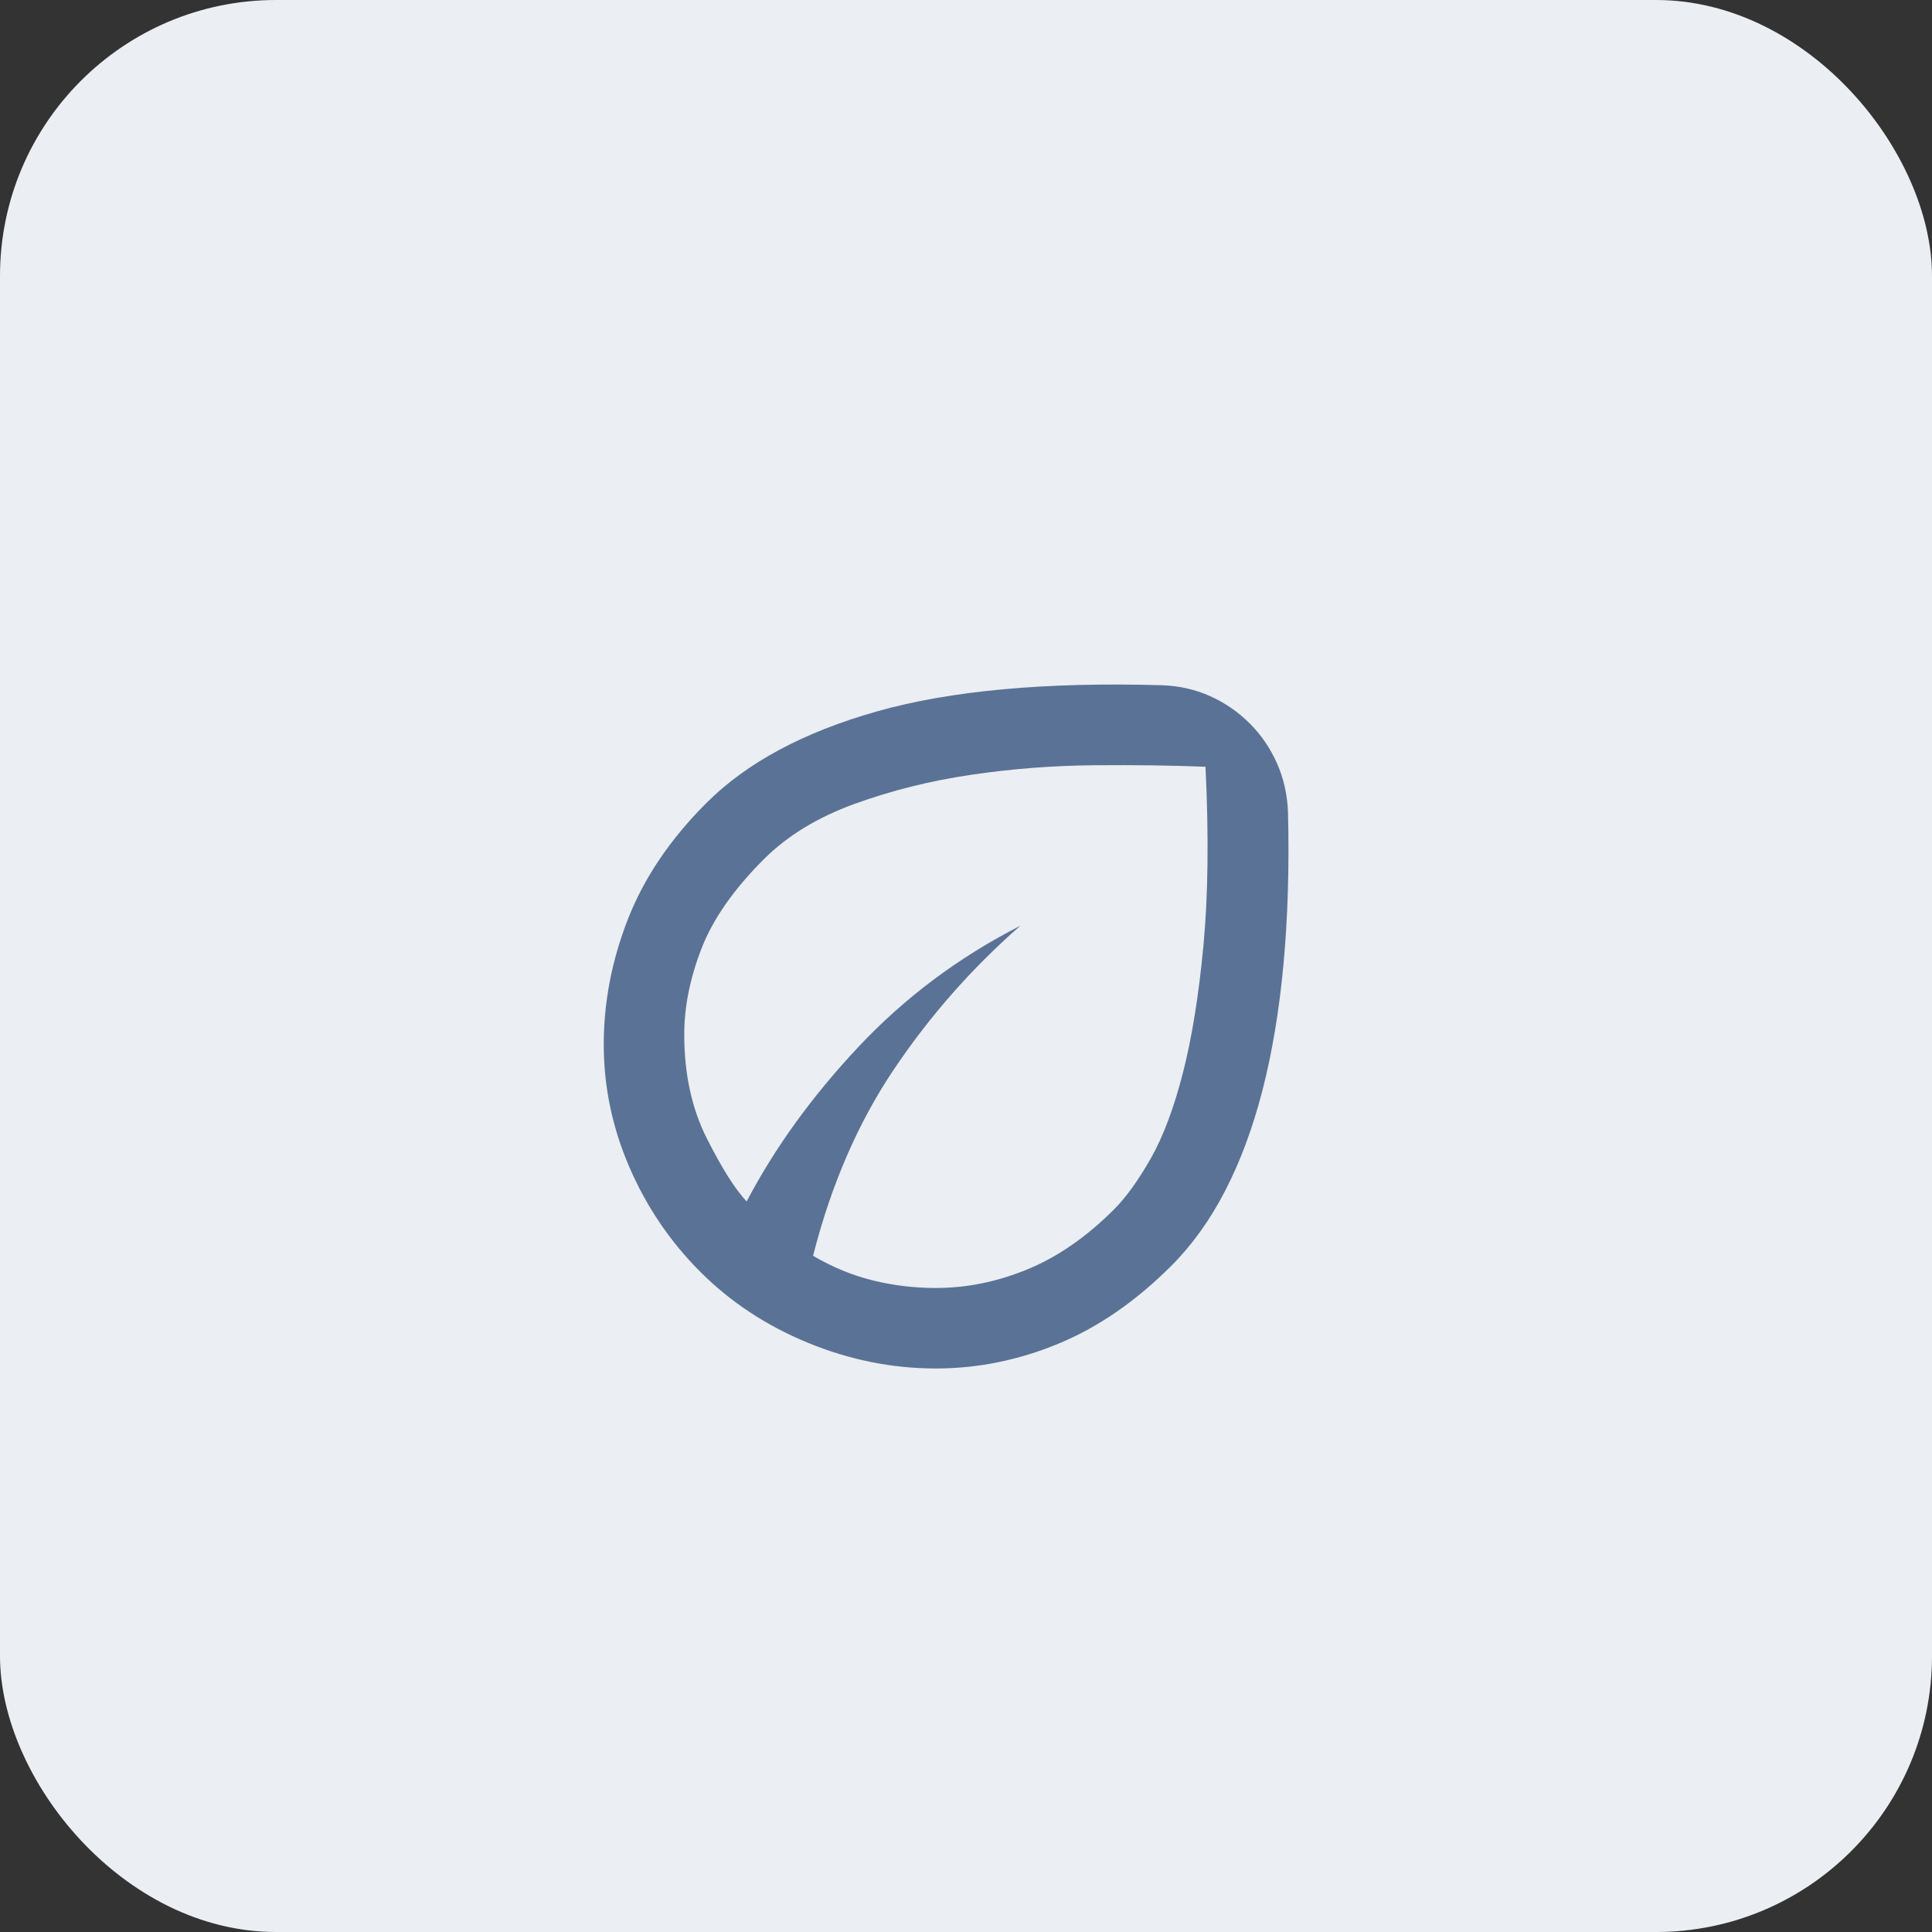
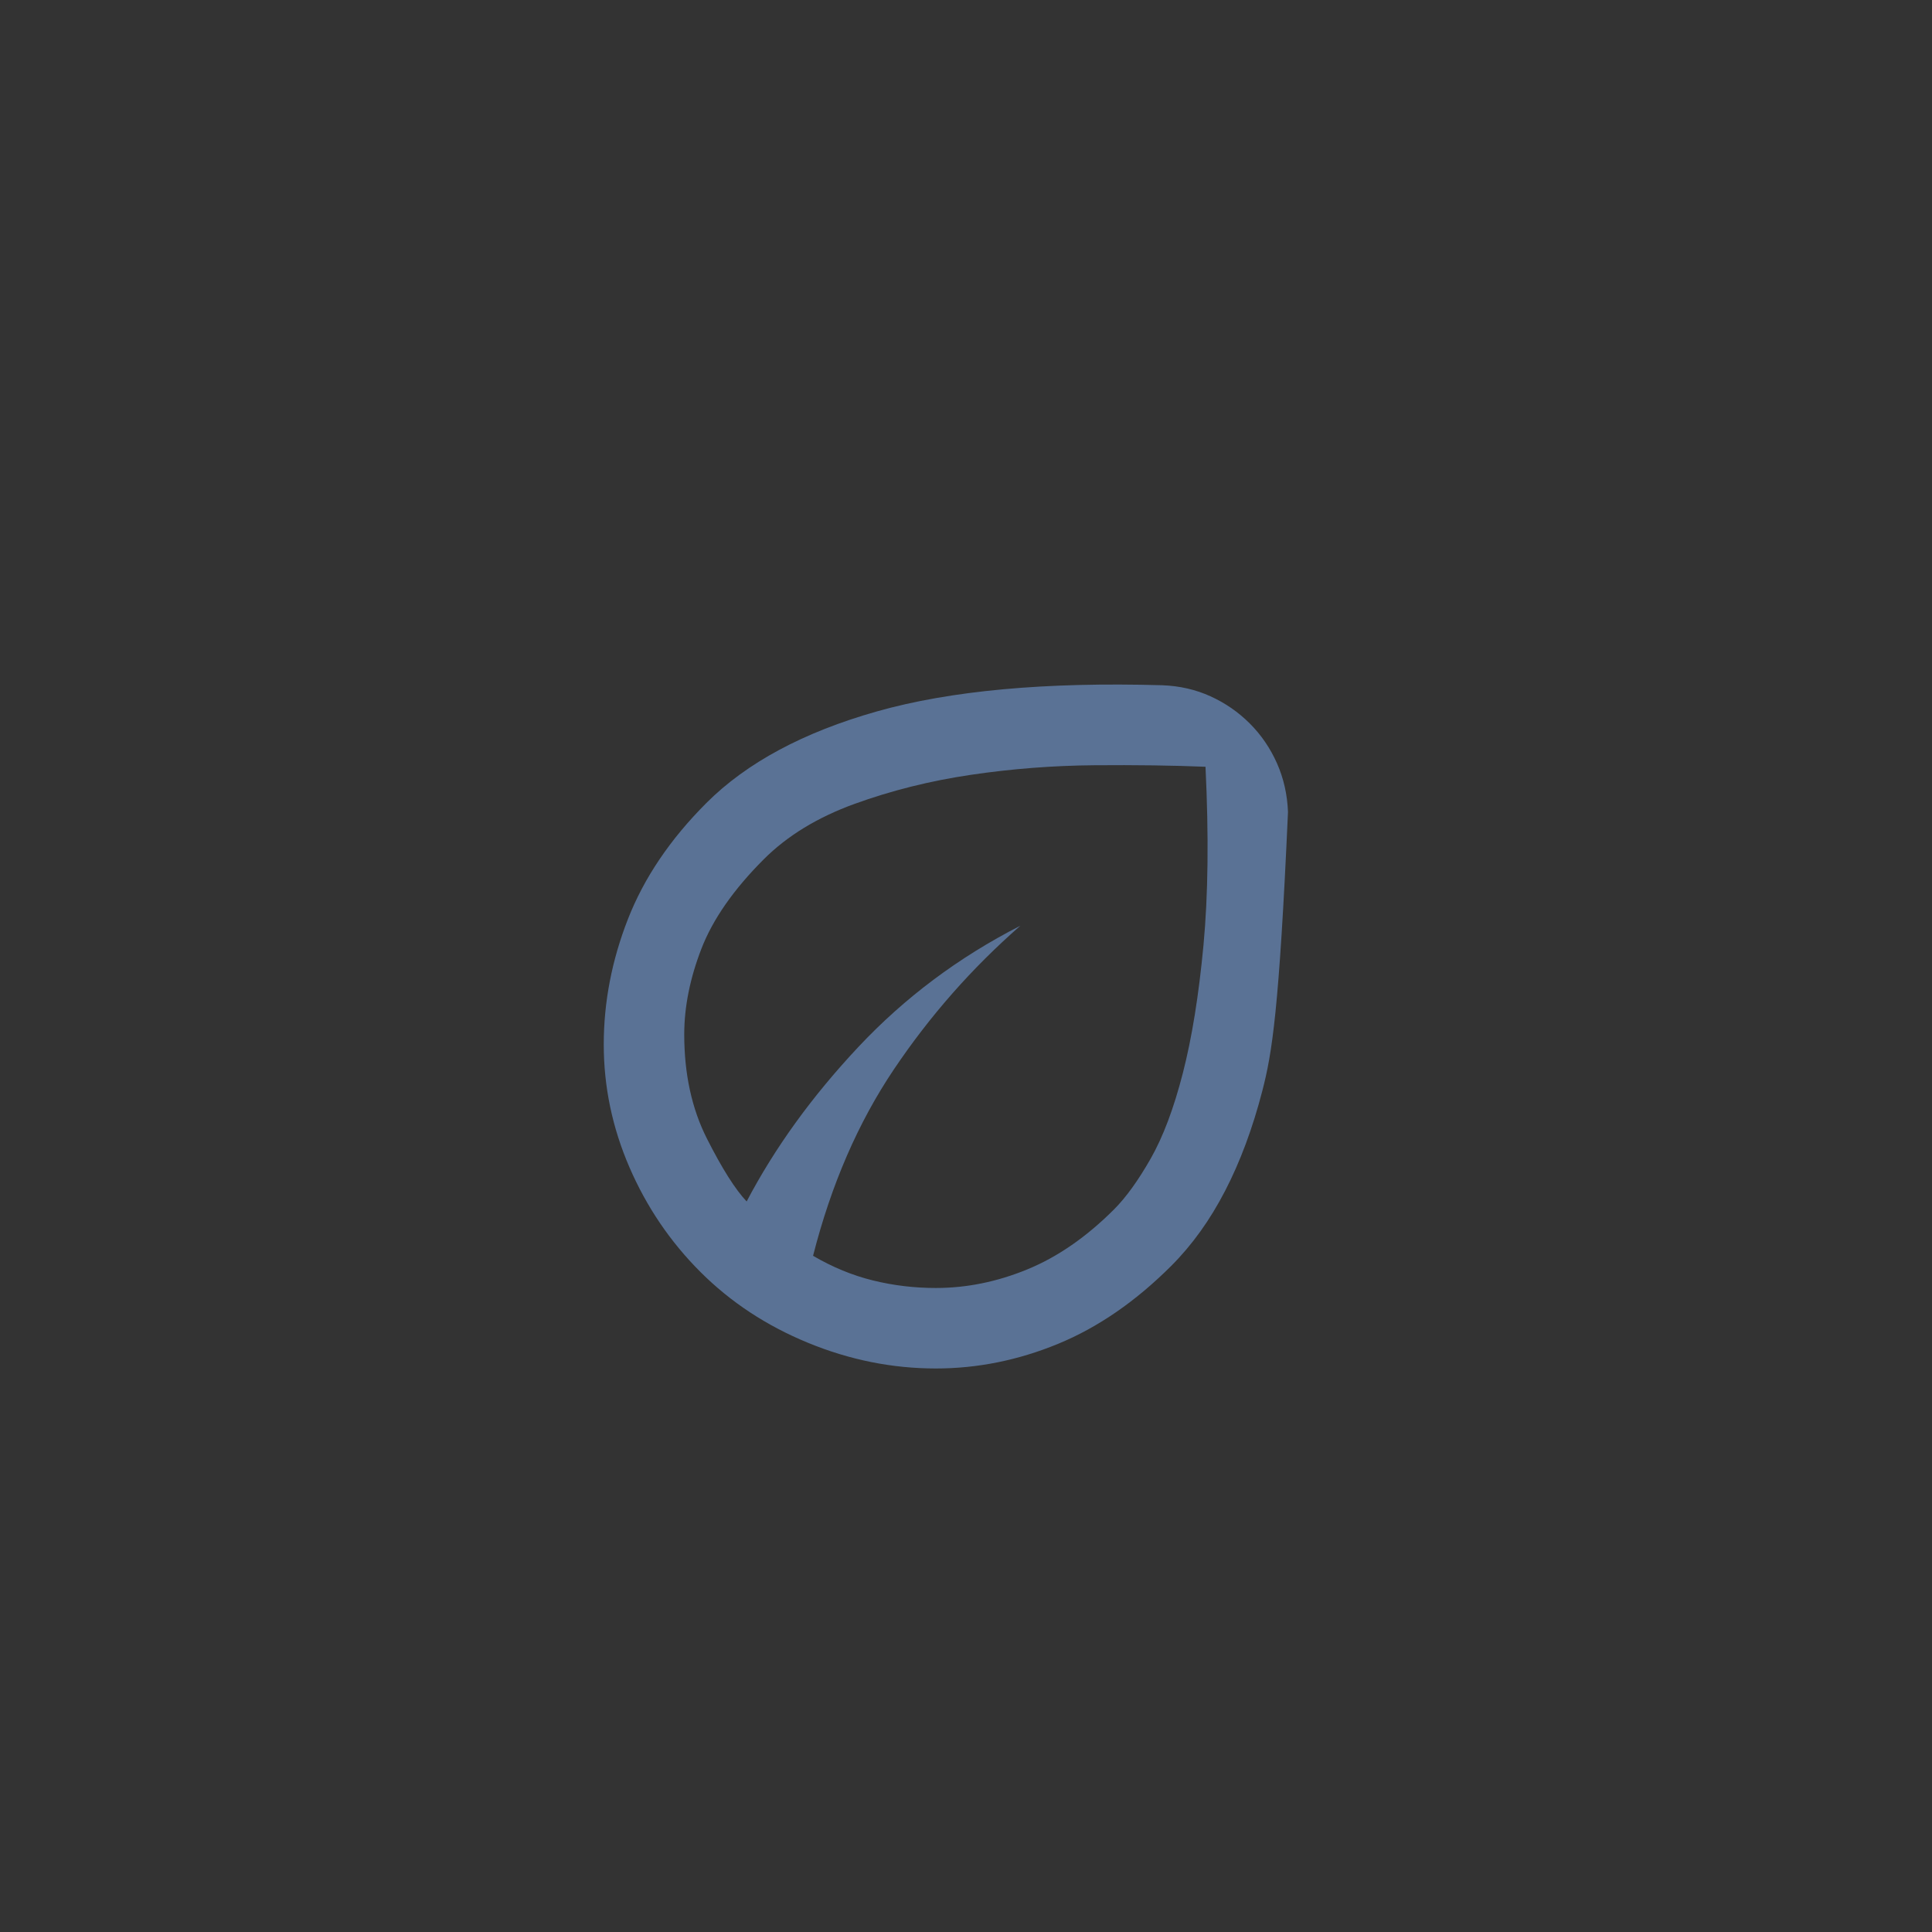
<svg xmlns="http://www.w3.org/2000/svg" width="56" height="56" viewBox="0 0 56 56" fill="none">
  <rect x="0" y="0" width="56" height="56" fill="#333333" stroke="none" />
-   <rect width="56" height="56" rx="8" fill="#EBEEF2" />
-   <path d="M20.3 36.866C19.425 35.991 18.74 34.98 18.244 33.833C17.748 32.686 17.5 31.5 17.5 30.275C17.5 29.05 17.733 27.839 18.2 26.643C18.667 25.448 19.425 24.325 20.475 23.275C21.642 22.108 23.29 21.223 25.419 20.62C27.548 20.018 30.304 19.765 33.688 19.862C34.193 19.881 34.66 19.988 35.087 20.183C35.515 20.377 35.894 20.64 36.225 20.97C36.556 21.301 36.818 21.685 37.013 22.122C37.207 22.56 37.314 23.032 37.333 23.537C37.372 25.131 37.328 26.604 37.202 27.956C37.076 29.307 36.871 30.527 36.59 31.616C36.308 32.705 35.948 33.672 35.51 34.518C35.073 35.364 34.553 36.088 33.95 36.691C32.919 37.722 31.826 38.475 30.669 38.952C29.512 39.428 28.331 39.666 27.125 39.666C25.861 39.666 24.626 39.418 23.421 38.922C22.215 38.427 21.175 37.741 20.3 36.866ZM23.567 36.4C24.131 36.73 24.709 36.968 25.302 37.114C25.895 37.26 26.503 37.333 27.125 37.333C28.019 37.333 28.904 37.153 29.779 36.793C30.654 36.434 31.49 35.855 32.288 35.058C32.638 34.708 32.992 34.217 33.352 33.585C33.712 32.953 34.023 32.127 34.285 31.106C34.548 30.085 34.747 28.85 34.883 27.402C35.019 25.953 35.039 24.227 34.942 22.225C33.989 22.186 32.915 22.171 31.719 22.181C30.523 22.191 29.332 22.283 28.146 22.458C26.96 22.633 25.832 22.915 24.762 23.304C23.693 23.693 22.818 24.227 22.137 24.908C21.262 25.783 20.66 26.648 20.329 27.504C19.999 28.359 19.833 29.186 19.833 29.983C19.833 31.13 20.052 32.136 20.49 33.002C20.927 33.867 21.311 34.475 21.642 34.825C22.458 33.269 23.538 31.777 24.879 30.348C26.221 28.918 27.786 27.747 29.575 26.833C28.175 28.058 26.955 29.443 25.915 30.989C24.874 32.535 24.092 34.338 23.567 36.4Z" fill="#5A7295" />
+   <path d="M20.3 36.866C19.425 35.991 18.74 34.98 18.244 33.833C17.748 32.686 17.5 31.5 17.5 30.275C17.5 29.05 17.733 27.839 18.2 26.643C18.667 25.448 19.425 24.325 20.475 23.275C21.642 22.108 23.29 21.223 25.419 20.62C27.548 20.018 30.304 19.765 33.688 19.862C34.193 19.881 34.66 19.988 35.087 20.183C35.515 20.377 35.894 20.64 36.225 20.97C36.556 21.301 36.818 21.685 37.013 22.122C37.207 22.56 37.314 23.032 37.333 23.537C37.076 29.307 36.871 30.527 36.59 31.616C36.308 32.705 35.948 33.672 35.51 34.518C35.073 35.364 34.553 36.088 33.95 36.691C32.919 37.722 31.826 38.475 30.669 38.952C29.512 39.428 28.331 39.666 27.125 39.666C25.861 39.666 24.626 39.418 23.421 38.922C22.215 38.427 21.175 37.741 20.3 36.866ZM23.567 36.4C24.131 36.73 24.709 36.968 25.302 37.114C25.895 37.26 26.503 37.333 27.125 37.333C28.019 37.333 28.904 37.153 29.779 36.793C30.654 36.434 31.49 35.855 32.288 35.058C32.638 34.708 32.992 34.217 33.352 33.585C33.712 32.953 34.023 32.127 34.285 31.106C34.548 30.085 34.747 28.85 34.883 27.402C35.019 25.953 35.039 24.227 34.942 22.225C33.989 22.186 32.915 22.171 31.719 22.181C30.523 22.191 29.332 22.283 28.146 22.458C26.96 22.633 25.832 22.915 24.762 23.304C23.693 23.693 22.818 24.227 22.137 24.908C21.262 25.783 20.66 26.648 20.329 27.504C19.999 28.359 19.833 29.186 19.833 29.983C19.833 31.13 20.052 32.136 20.49 33.002C20.927 33.867 21.311 34.475 21.642 34.825C22.458 33.269 23.538 31.777 24.879 30.348C26.221 28.918 27.786 27.747 29.575 26.833C28.175 28.058 26.955 29.443 25.915 30.989C24.874 32.535 24.092 34.338 23.567 36.4Z" fill="#5A7295" />
</svg>